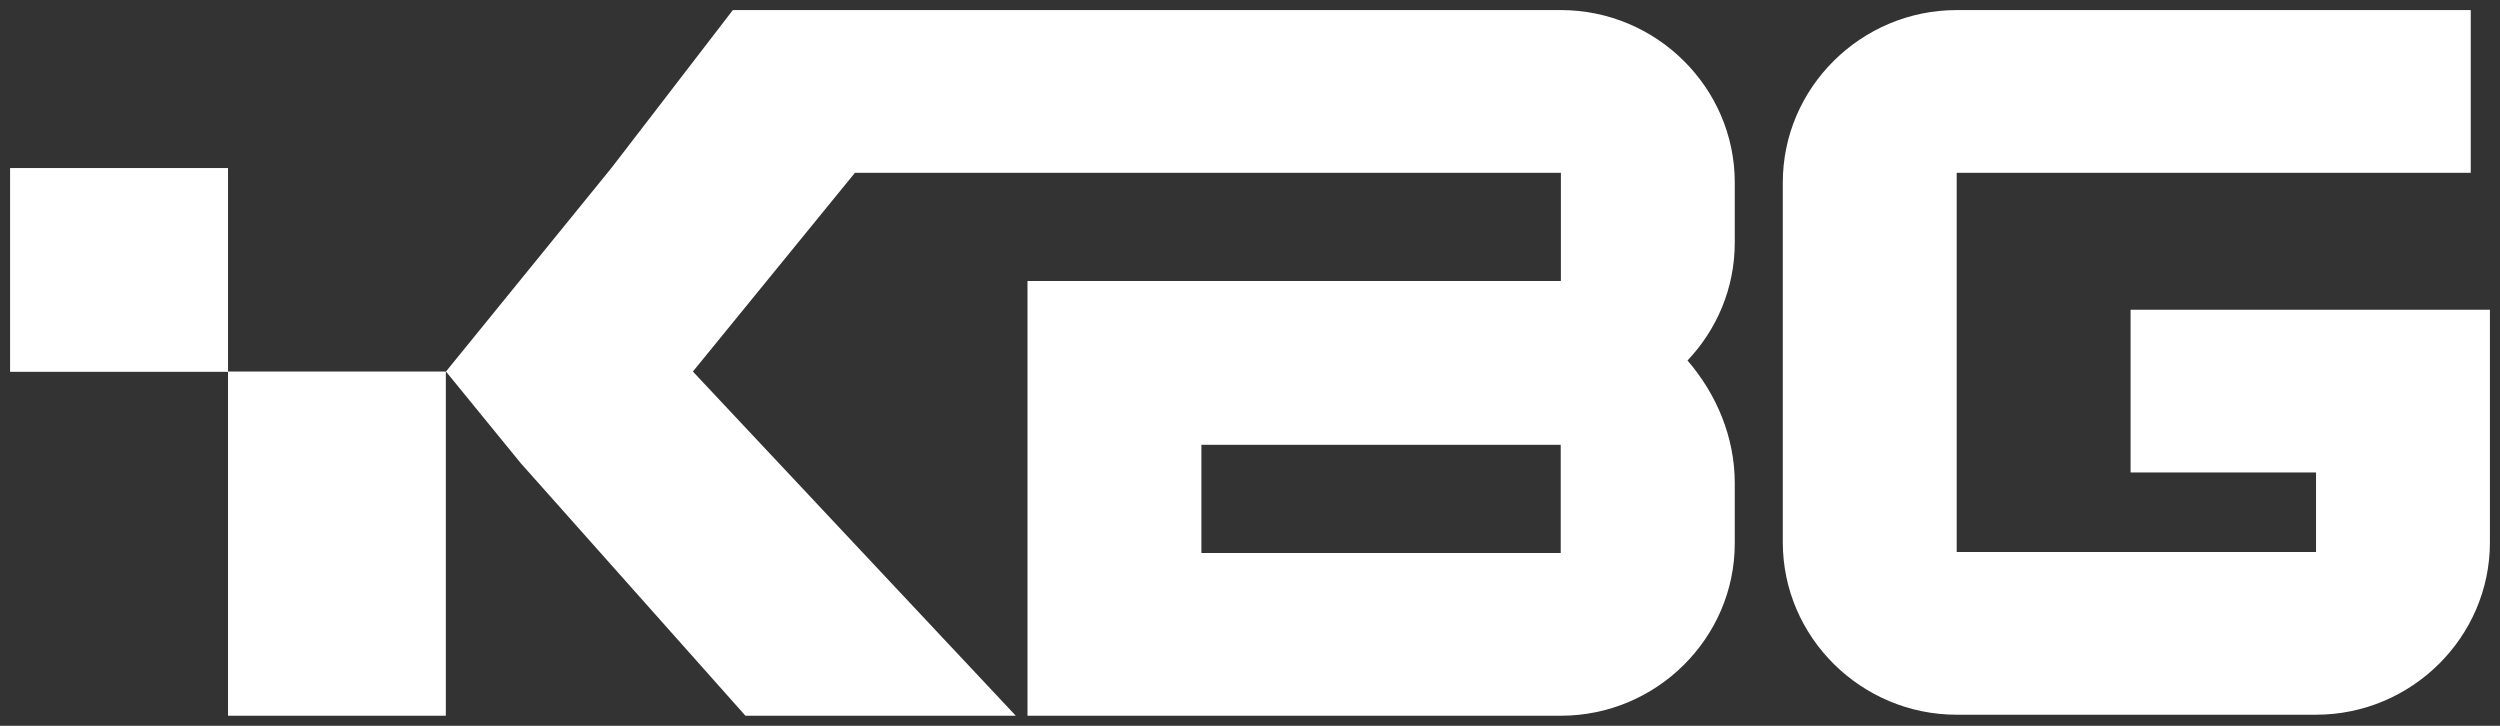
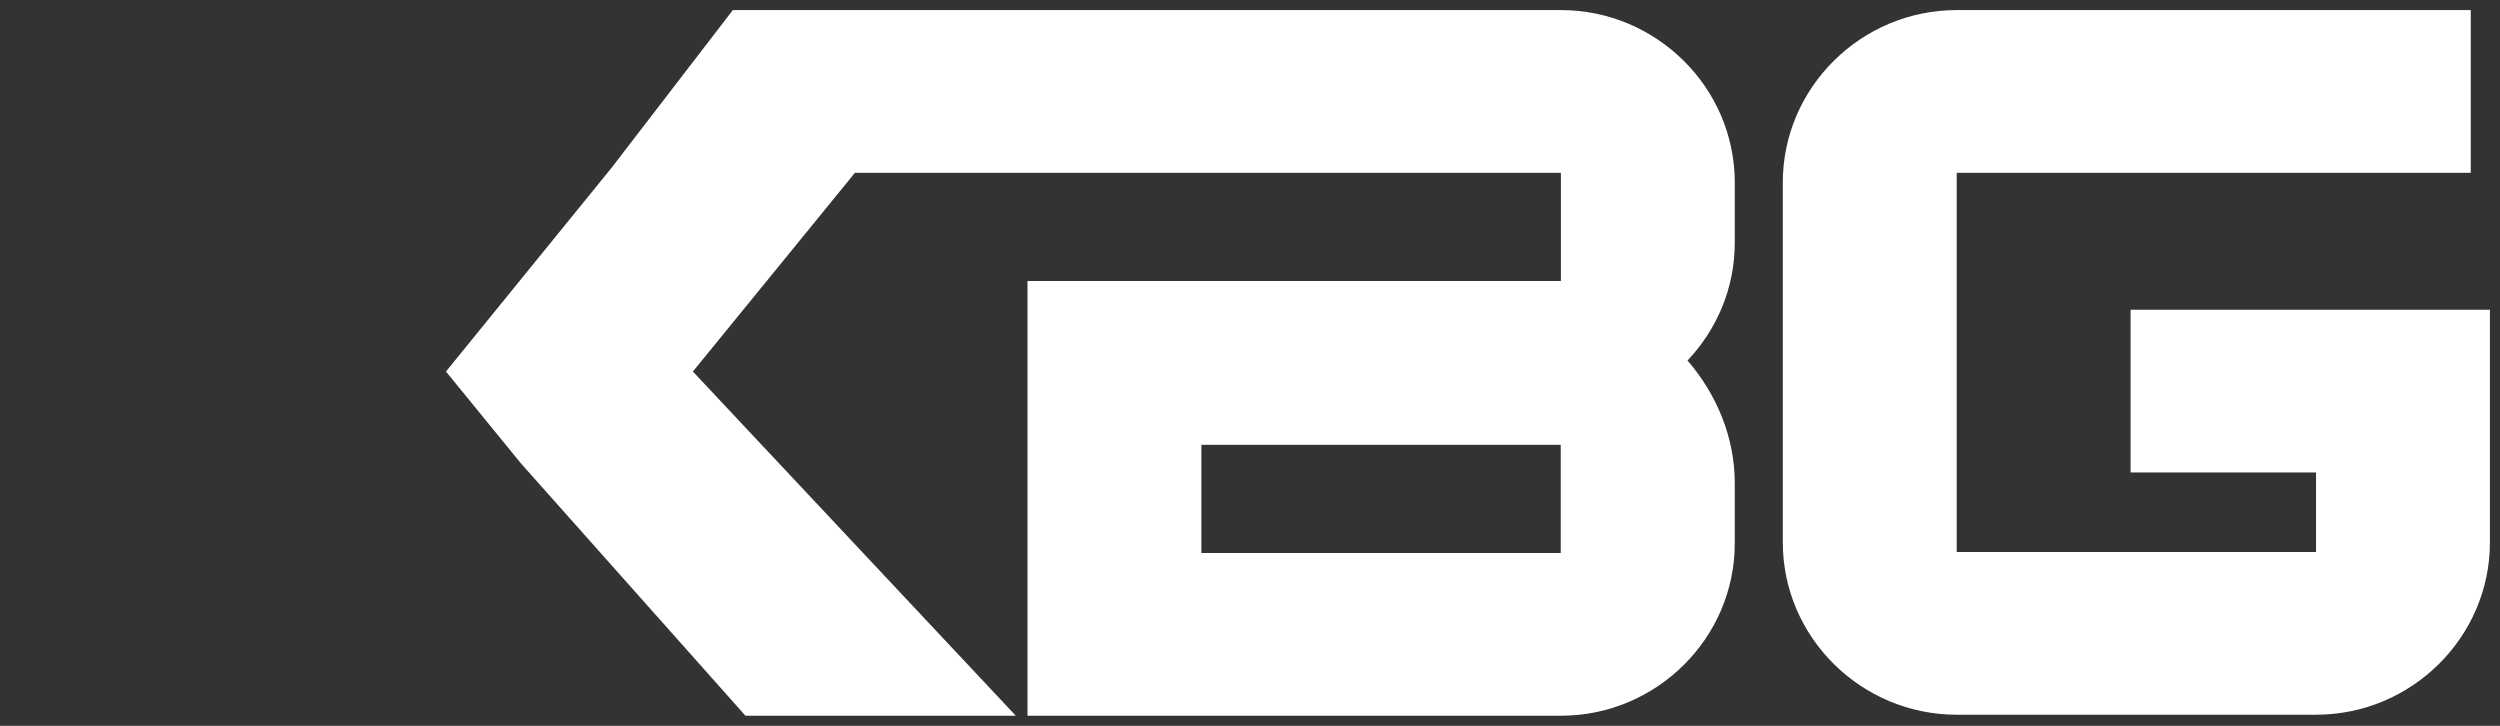
<svg xmlns="http://www.w3.org/2000/svg" width="124" height="36" viewBox="0 0 124 36" fill="none">
  <rect x="0" y="0" width="124" height="36" fill="#333333" stroke="none" />
-   <path d="M11.31 18.428H22.113V35.5H11.31V18.442H0.5V8.335H11.31V18.428Z" fill="white" />
  <path d="M86.044 9.047C86.044 4.349 82.16 0.5 77.42 0.5H36.349L30.324 8.335L22.12 18.428L25.83 22.975L36.974 35.5H50.383L34.367 18.428L42.404 8.572H77.42V13.939H50.964V35.5H77.42C82.16 35.5 86.044 31.651 86.044 26.953V23.96C86.044 21.68 85.137 19.543 83.7 17.881C85.137 16.363 86.044 14.32 86.044 12.04V9.047ZM77.42 27.428H59.589V22.061H77.412V27.428H77.42Z" fill="white" />
  <path d="M105.677 15.363H123.5V26.903C123.5 31.601 119.616 35.45 114.875 35.45H97.052C92.311 35.45 88.427 31.601 88.427 26.903V9.047C88.427 4.349 92.311 0.5 97.052 0.5H122.549V8.572H97.052V27.378H114.875V23.435H105.677V15.363Z" fill="white" />
</svg>